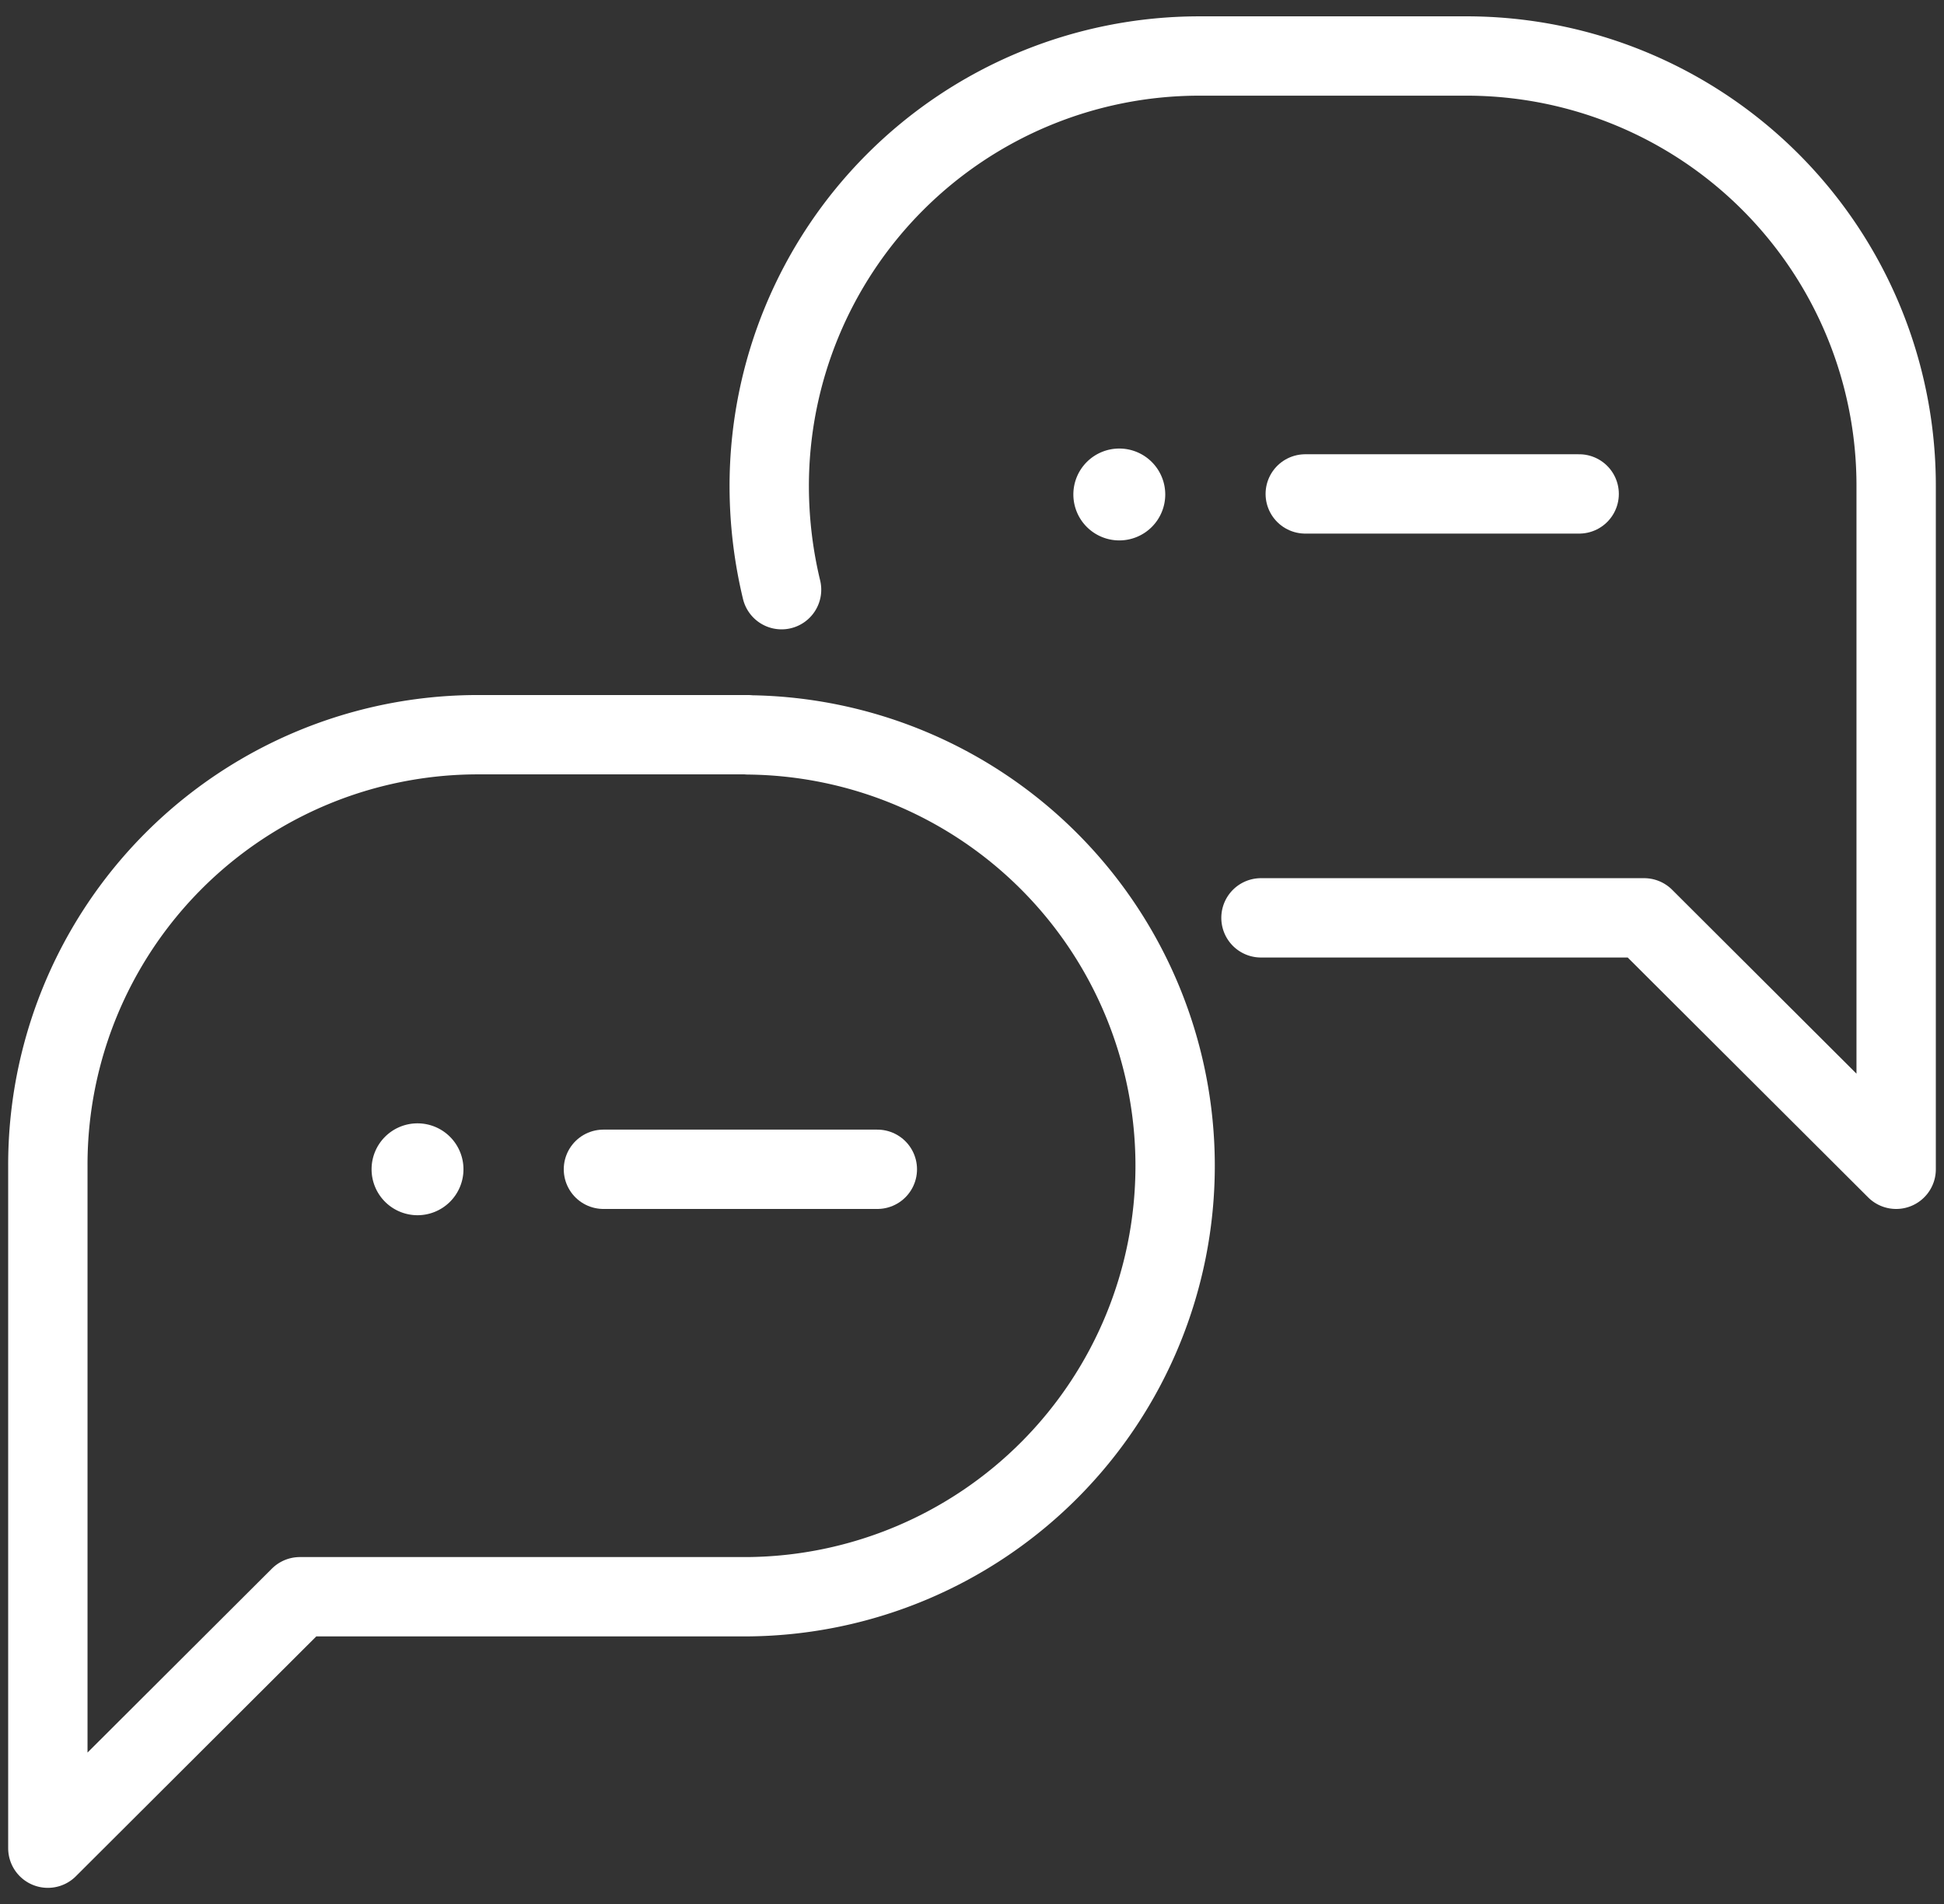
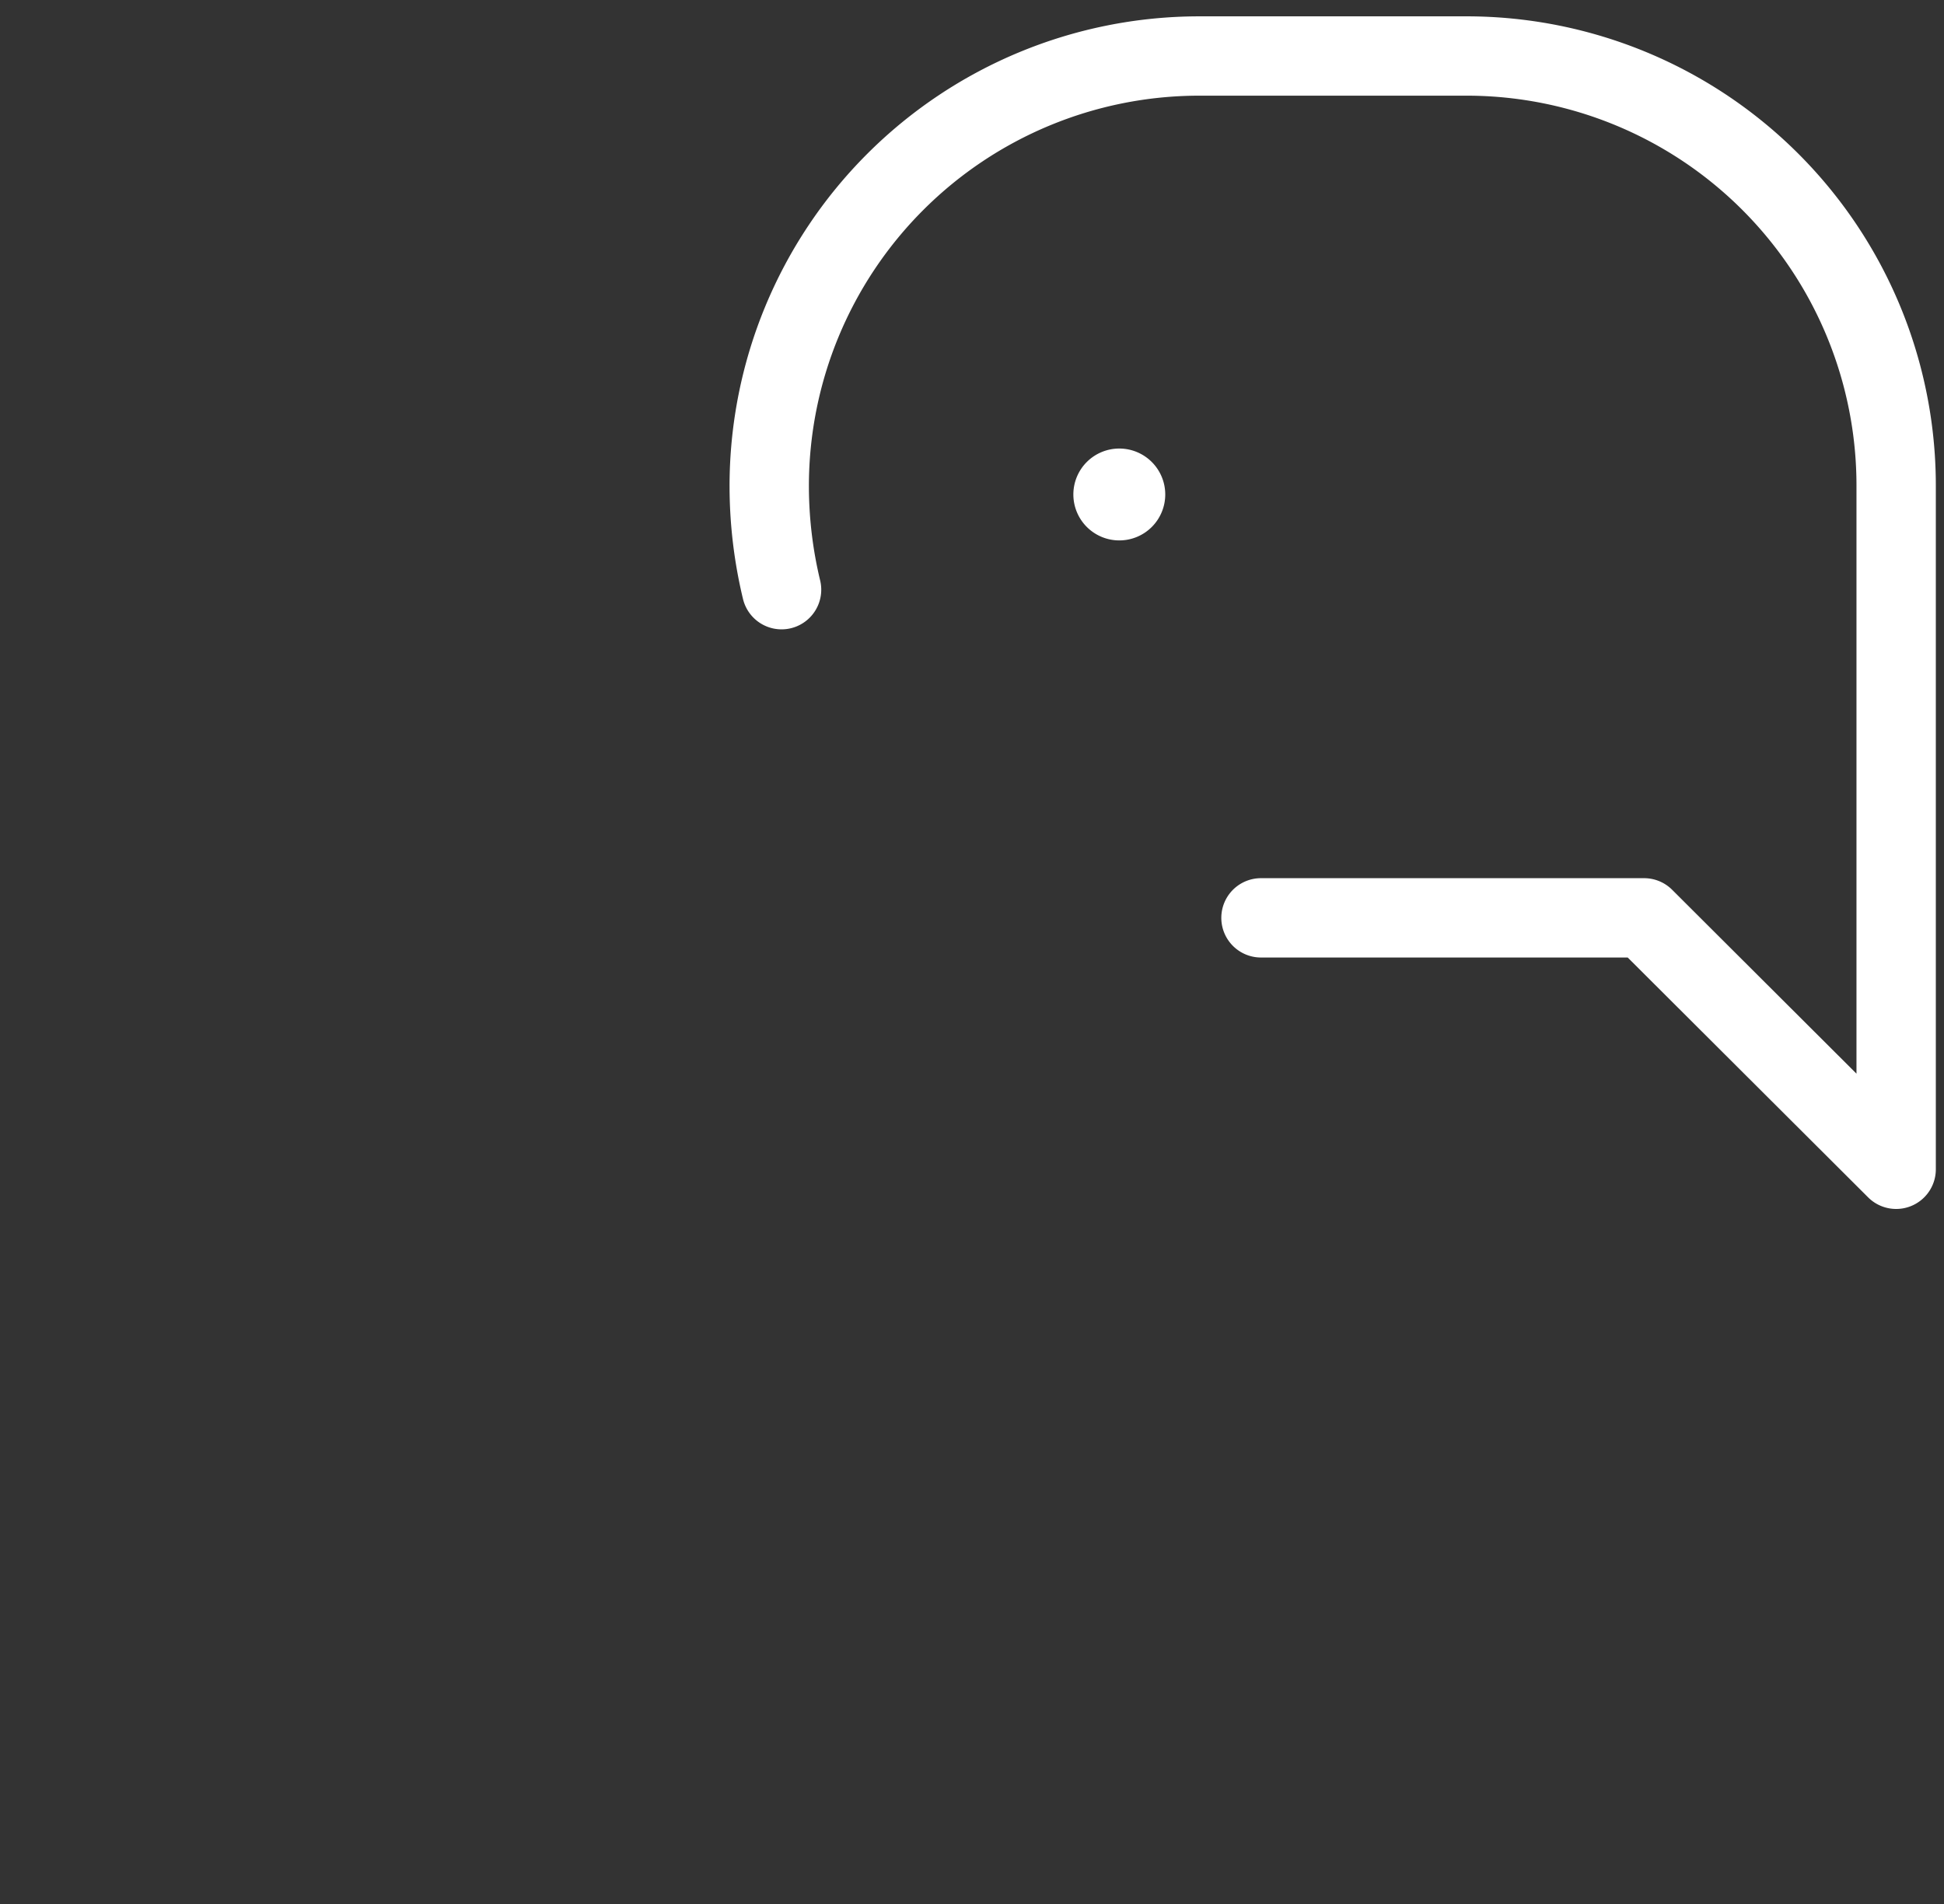
<svg xmlns="http://www.w3.org/2000/svg" width="49" height="48" viewBox="0 0 49 48">
  <rect x="0" y="0" width="49" height="48" fill="#333333" stroke="none" />
  <defs>
    <clipPath id="clip-path">
      <rect id="長方形_132" data-name="長方形 132" width="49" height="48" transform="translate(0.206 0)" fill="none" />
    </clipPath>
  </defs>
  <g id="グループ_65" data-name="グループ 65" transform="translate(-0.206)">
    <g id="グループ_64" data-name="グループ 64" clip-path="url(#clip-path)">
-       <path id="パス_14" data-name="パス 14" d="M18.647,13.12H11.814A10.842,10.842,0,0,0,1,23.991v17.2l6.353-6.339H18.647a10.864,10.864,0,0,0,.014-21.727Z" transform="translate(0.412 5.402)" fill="none" stroke="#fff" stroke-linecap="round" stroke-linejoin="round" stroke-width="2" />
-       <line id="線_1" data-name="線 1" x2="6.904" transform="translate(15.416 29.478)" fill="none" stroke="#fff" stroke-linecap="round" stroke-linejoin="round" stroke-width="2" />
-       <path id="パス_15" data-name="パス 15" d="M7.938,20.06A1.158,1.158,0,1,1,6.78,21.218,1.157,1.157,0,0,1,7.938,20.06" transform="translate(2.792 8.26)" fill="#fff" />
-       <line id="線_2" data-name="線 2" x2="6.904" transform="translate(33.106 12.452)" fill="none" stroke="#fff" stroke-linecap="round" stroke-linejoin="round" stroke-width="2" />
      <path id="パス_16" data-name="パス 16" d="M20.468,8.01A1.158,1.158,0,1,1,19.31,9.168,1.157,1.157,0,0,1,20.468,8.01" transform="translate(7.951 3.298)" fill="#fff" />
      <path id="パス_17" data-name="パス 17" d="M14.191,14.454a11.183,11.183,0,0,1-.311-2.6A10.842,10.842,0,0,1,24.708,1h6.762A10.828,10.828,0,0,1,42.285,11.842V29.066l-6.353-6.339H26.275" transform="translate(5.715 0.412)" fill="none" stroke="#fff" stroke-linecap="round" stroke-linejoin="round" stroke-width="2" />
    </g>
  </g>
</svg>